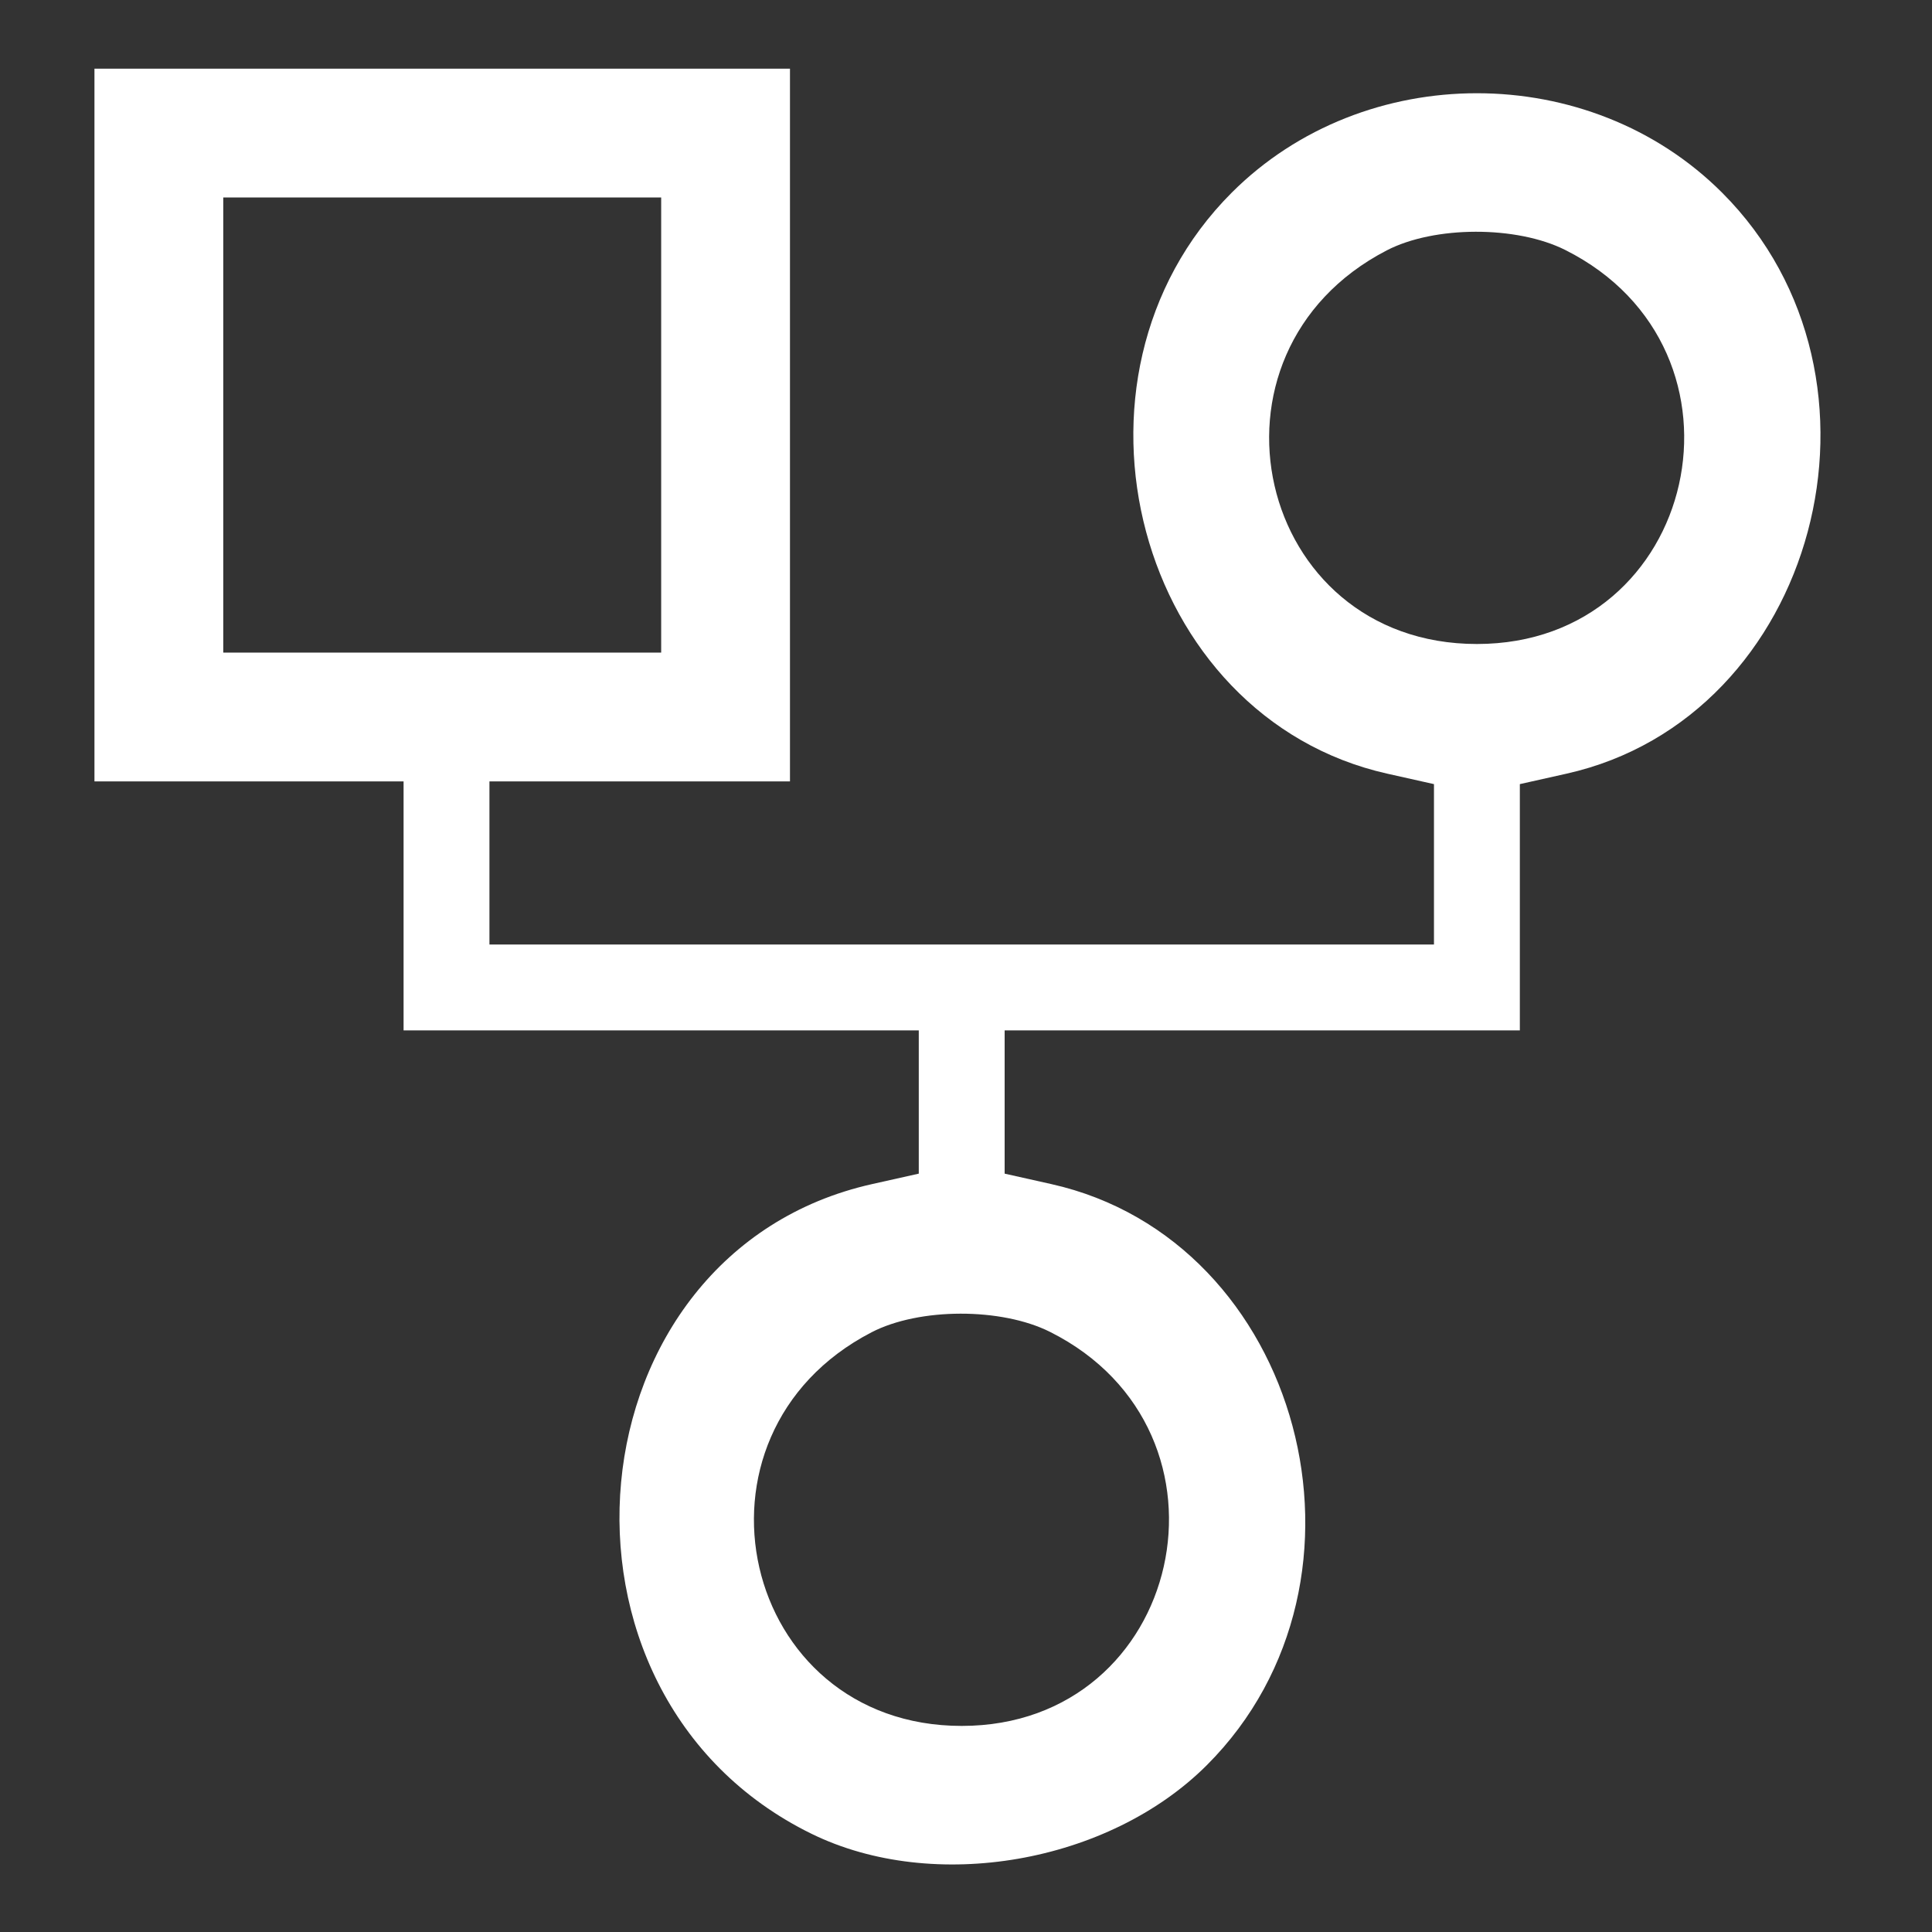
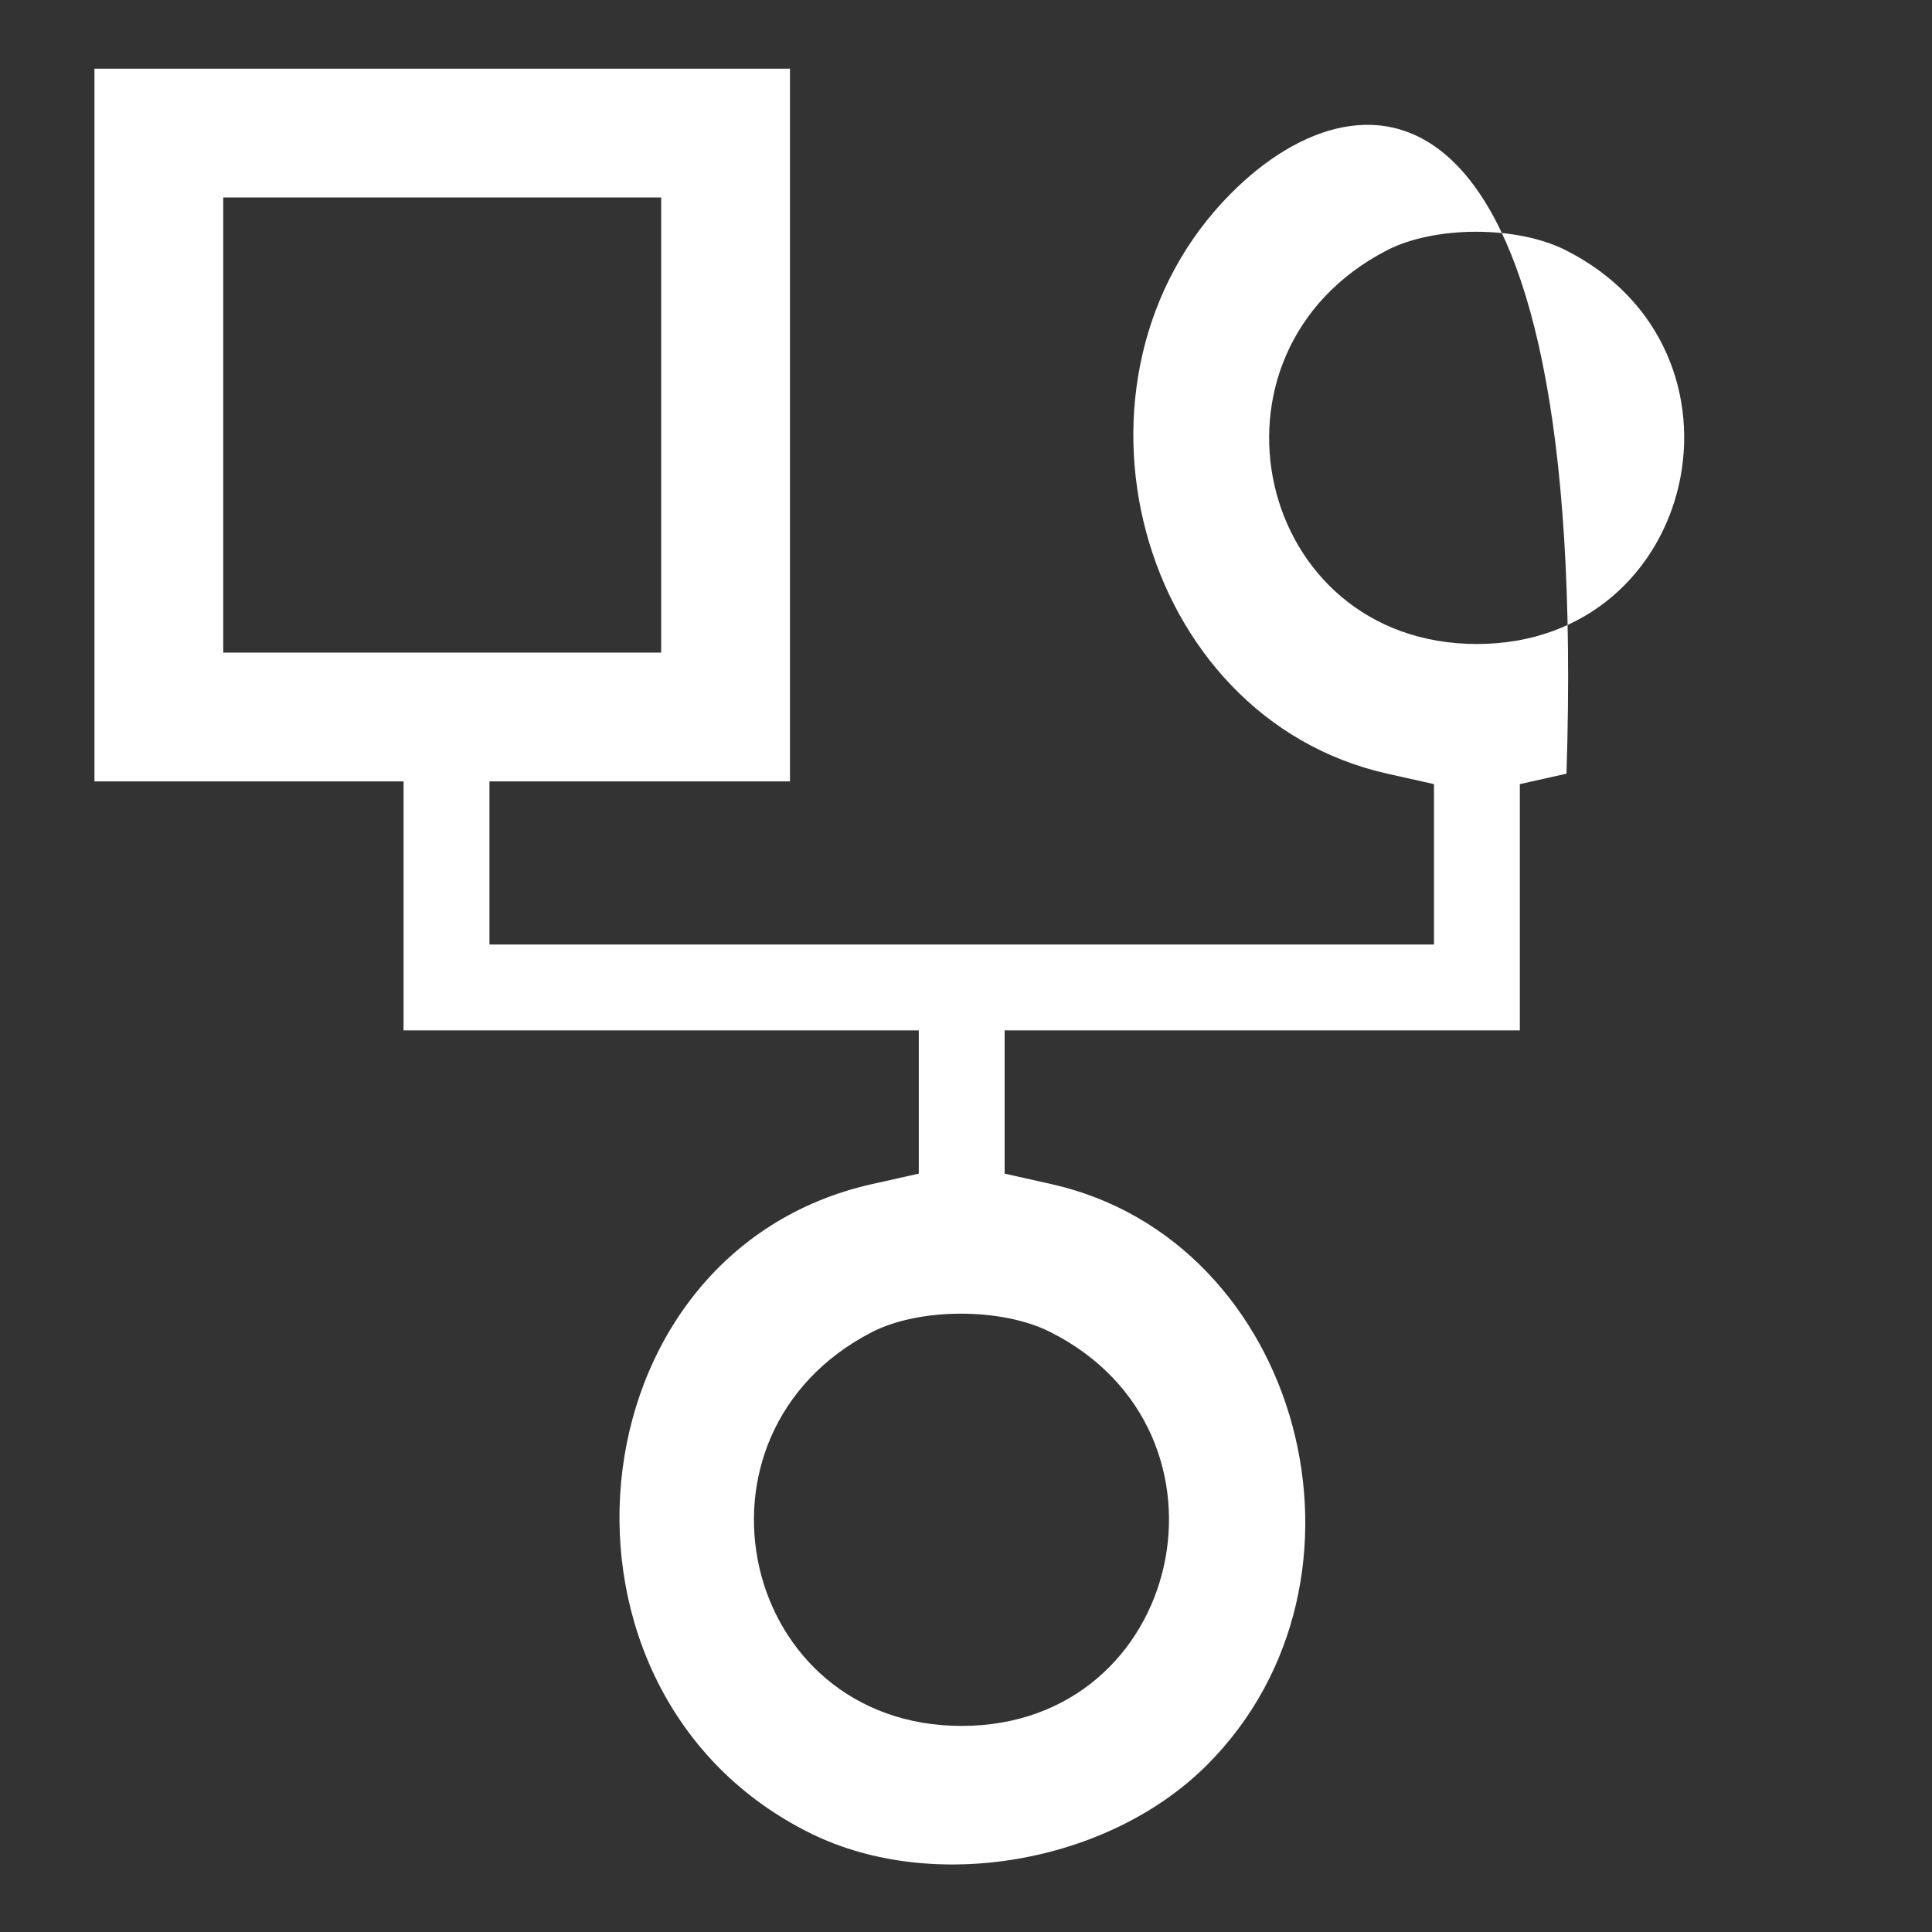
<svg xmlns="http://www.w3.org/2000/svg" id="svg" width="400" height="400" viewBox="0, 0, 400,400">
  <rect x="0" y="0" width="400" height="400" fill="#333333" stroke="none" />
  <g id="svgg">
-     <path id="path0" d="M19.556 88.000 L 19.556 161.778 51.556 161.778 L 83.556 161.778 83.556 187.556 L 83.556 213.333 136.889 213.333 L 190.222 213.333 190.222 228.162 L 190.222 242.990 180.564 245.151 C 117.642 259.232,109.091 350.778,168.000 379.659 C 193.316 392.071,229.539 385.780,249.882 365.437 C 288.292 327.026,269.465 256.745,217.658 245.151 L 208.000 242.990 208.000 228.162 L 208.000 213.333 261.333 213.333 L 314.667 213.333 314.667 187.838 L 314.667 162.344 324.325 160.182 C 376.131 148.588,394.959 78.307,356.548 39.896 C 329.090 12.438,282.465 12.438,255.007 39.896 C 216.597 78.307,235.424 148.588,287.231 160.182 L 296.889 162.344 296.889 178.950 L 296.889 195.556 199.111 195.556 L 101.333 195.556 101.333 178.667 L 101.333 161.778 132.444 161.778 L 163.556 161.778 163.556 88.000 L 163.556 14.222 91.556 14.222 L 19.556 14.222 19.556 88.000 M136.889 88.000 L 136.889 135.111 91.556 135.111 L 46.222 135.111 46.222 88.000 L 46.222 40.889 91.556 40.889 L 136.889 40.889 136.889 88.000 M324.071 51.756 C 365.336 72.465,351.686 133.333,305.778 133.333 C 259.926 133.333,246.121 73.064,287.111 51.839 C 296.980 46.729,313.977 46.691,324.071 51.756 M217.404 275.756 C 258.669 296.465,245.020 357.333,199.111 357.333 C 153.260 357.333,139.454 297.064,180.444 275.839 C 190.314 270.729,207.311 270.691,217.404 275.756 " stroke="none" fill="#ffffff" fill-rule="evenodd" />
+     <path id="path0" d="M19.556 88.000 L 19.556 161.778 51.556 161.778 L 83.556 161.778 83.556 187.556 L 83.556 213.333 136.889 213.333 L 190.222 213.333 190.222 228.162 L 190.222 242.990 180.564 245.151 C 117.642 259.232,109.091 350.778,168.000 379.659 C 193.316 392.071,229.539 385.780,249.882 365.437 C 288.292 327.026,269.465 256.745,217.658 245.151 L 208.000 242.990 208.000 228.162 L 208.000 213.333 261.333 213.333 L 314.667 213.333 314.667 187.838 L 314.667 162.344 324.325 160.182 C 329.090 12.438,282.465 12.438,255.007 39.896 C 216.597 78.307,235.424 148.588,287.231 160.182 L 296.889 162.344 296.889 178.950 L 296.889 195.556 199.111 195.556 L 101.333 195.556 101.333 178.667 L 101.333 161.778 132.444 161.778 L 163.556 161.778 163.556 88.000 L 163.556 14.222 91.556 14.222 L 19.556 14.222 19.556 88.000 M136.889 88.000 L 136.889 135.111 91.556 135.111 L 46.222 135.111 46.222 88.000 L 46.222 40.889 91.556 40.889 L 136.889 40.889 136.889 88.000 M324.071 51.756 C 365.336 72.465,351.686 133.333,305.778 133.333 C 259.926 133.333,246.121 73.064,287.111 51.839 C 296.980 46.729,313.977 46.691,324.071 51.756 M217.404 275.756 C 258.669 296.465,245.020 357.333,199.111 357.333 C 153.260 357.333,139.454 297.064,180.444 275.839 C 190.314 270.729,207.311 270.691,217.404 275.756 " stroke="none" fill="#ffffff" fill-rule="evenodd" />
  </g>
</svg>